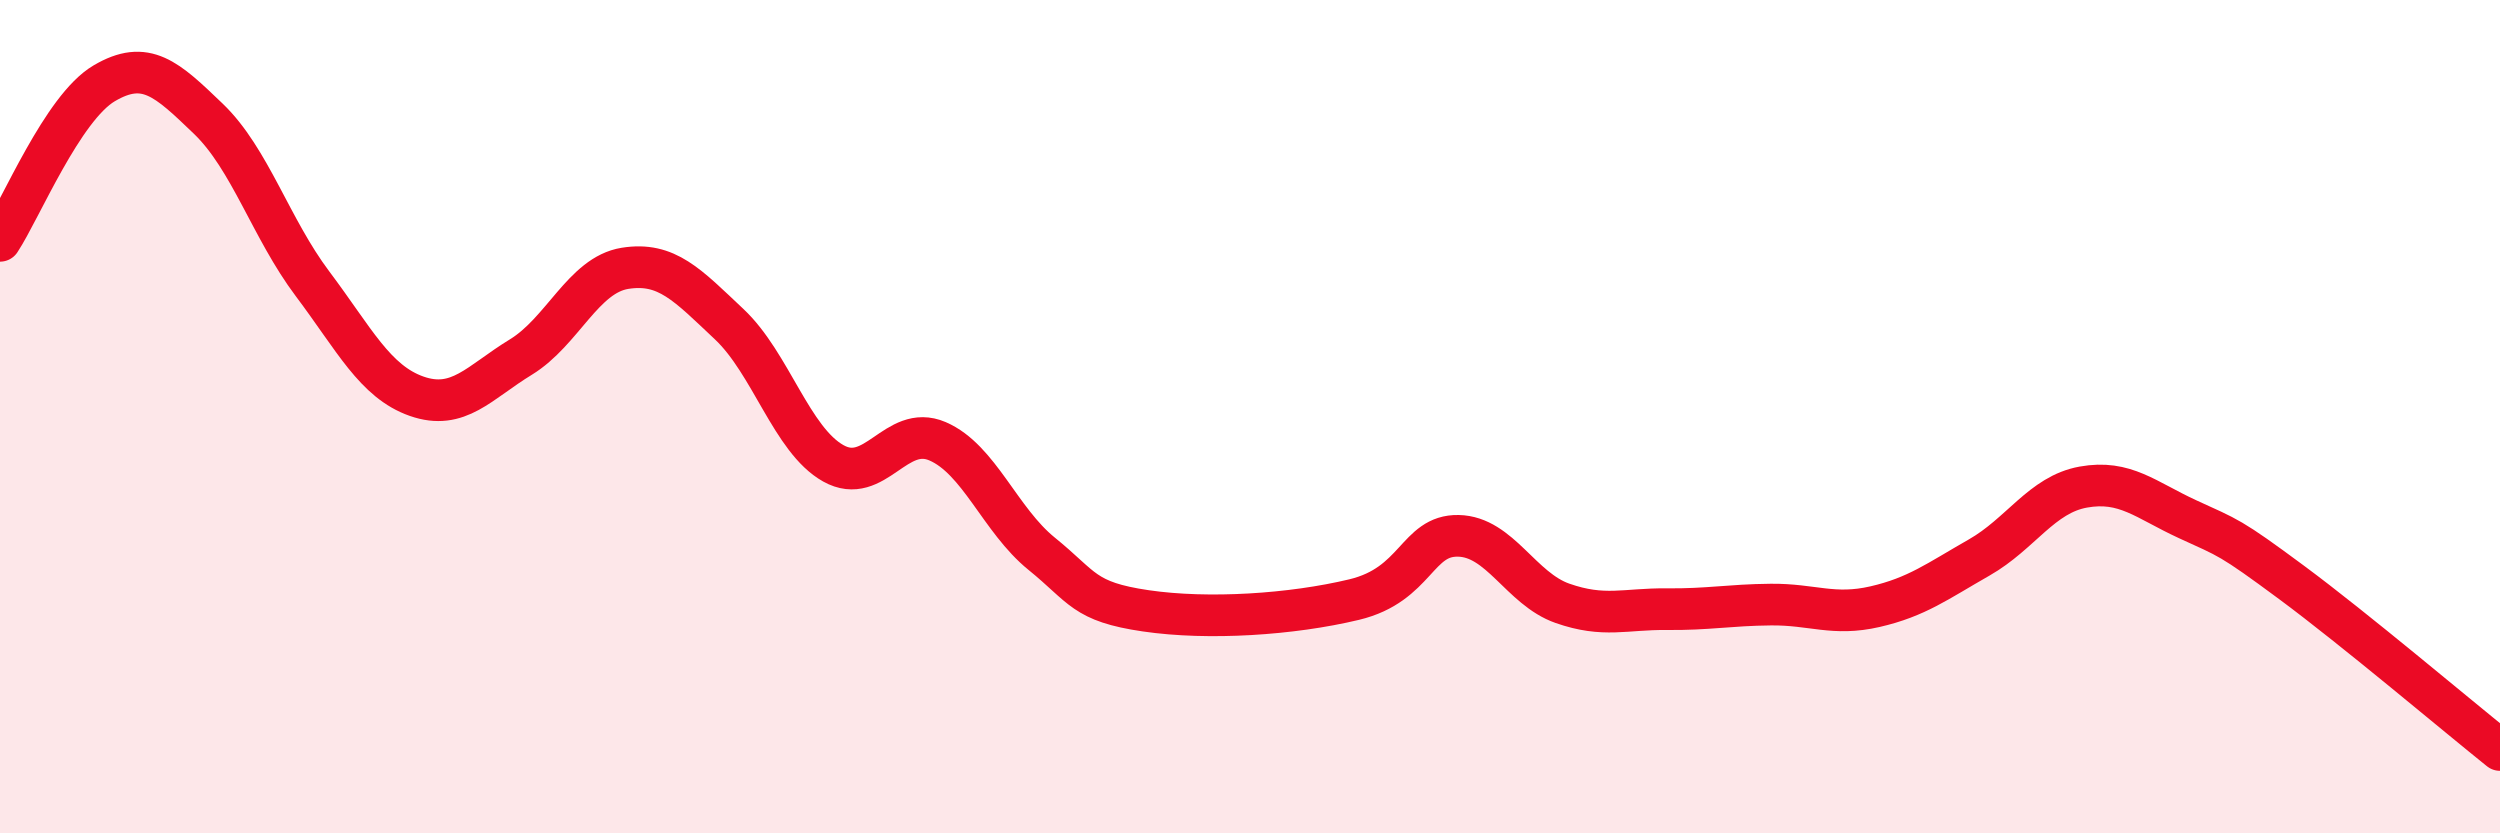
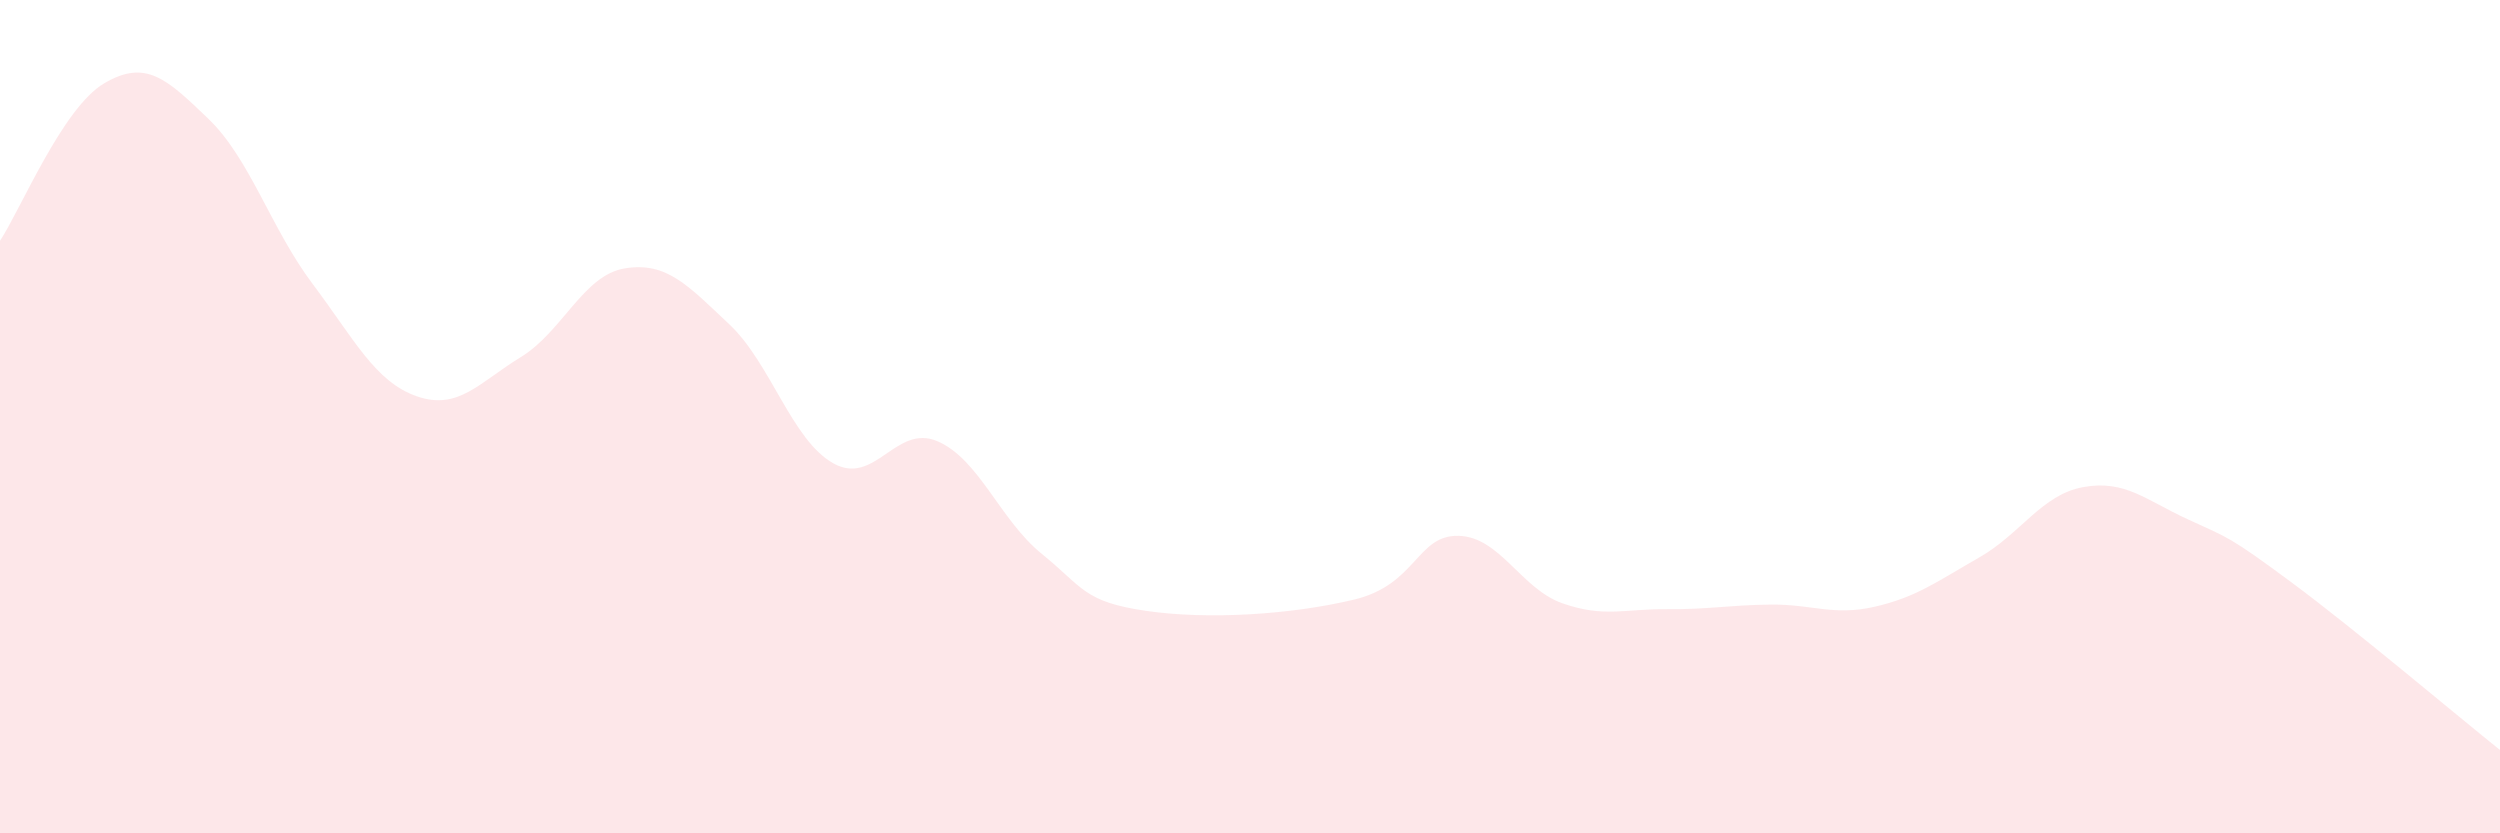
<svg xmlns="http://www.w3.org/2000/svg" width="60" height="20" viewBox="0 0 60 20">
  <path d="M 0,5.78 C 0.5,5.02 1.5,2.59 2.5,2 C 3.5,1.41 4,1.89 5,2.85 C 6,3.81 6.5,5.48 7.5,6.81 C 8.5,8.14 9,9.16 10,9.51 C 11,9.86 11.5,9.18 12.5,8.57 C 13.5,7.96 14,6.6 15,6.44 C 16,6.28 16.5,6.84 17.5,7.78 C 18.5,8.72 19,10.56 20,11.12 C 21,11.68 21.5,10.16 22.5,10.59 C 23.5,11.02 24,12.48 25,13.29 C 26,14.1 26,14.44 27.5,14.66 C 29,14.88 31,14.75 32.5,14.39 C 34,14.03 34,12.84 35,12.86 C 36,12.88 36.5,14.13 37.5,14.48 C 38.5,14.83 39,14.61 40,14.62 C 41,14.63 41.5,14.52 42.5,14.51 C 43.5,14.5 44,14.79 45,14.56 C 46,14.33 46.5,13.95 47.5,13.38 C 48.5,12.81 49,11.87 50,11.69 C 51,11.51 51.5,12 52.5,12.46 C 53.5,12.92 53.5,12.87 55,13.98 C 56.5,15.09 59,17.2 60,18L60 20L0 20Z" fill="#EB0A25" opacity="0.1" stroke-linecap="round" stroke-linejoin="round" />
-   <path d="M 0,5.78 C 0.5,5.02 1.5,2.59 2.5,2 C 3.5,1.41 4,1.89 5,2.85 C 6,3.81 6.5,5.48 7.5,6.81 C 8.5,8.14 9,9.16 10,9.51 C 11,9.86 11.5,9.18 12.5,8.57 C 13.5,7.96 14,6.6 15,6.44 C 16,6.28 16.5,6.84 17.5,7.78 C 18.5,8.72 19,10.56 20,11.12 C 21,11.68 21.5,10.16 22.5,10.59 C 23.5,11.02 24,12.48 25,13.29 C 26,14.1 26,14.44 27.5,14.66 C 29,14.88 31,14.75 32.5,14.39 C 34,14.03 34,12.84 35,12.86 C 36,12.88 36.5,14.13 37.5,14.48 C 38.5,14.83 39,14.61 40,14.62 C 41,14.63 41.5,14.52 42.5,14.51 C 43.5,14.5 44,14.79 45,14.56 C 46,14.33 46.5,13.95 47.5,13.38 C 48.5,12.81 49,11.87 50,11.69 C 51,11.51 51.5,12 52.5,12.46 C 53.5,12.92 53.5,12.87 55,13.98 C 56.5,15.09 59,17.2 60,18" stroke="#EB0A25" stroke-width="1" fill="none" stroke-linecap="round" stroke-linejoin="round" />
</svg>